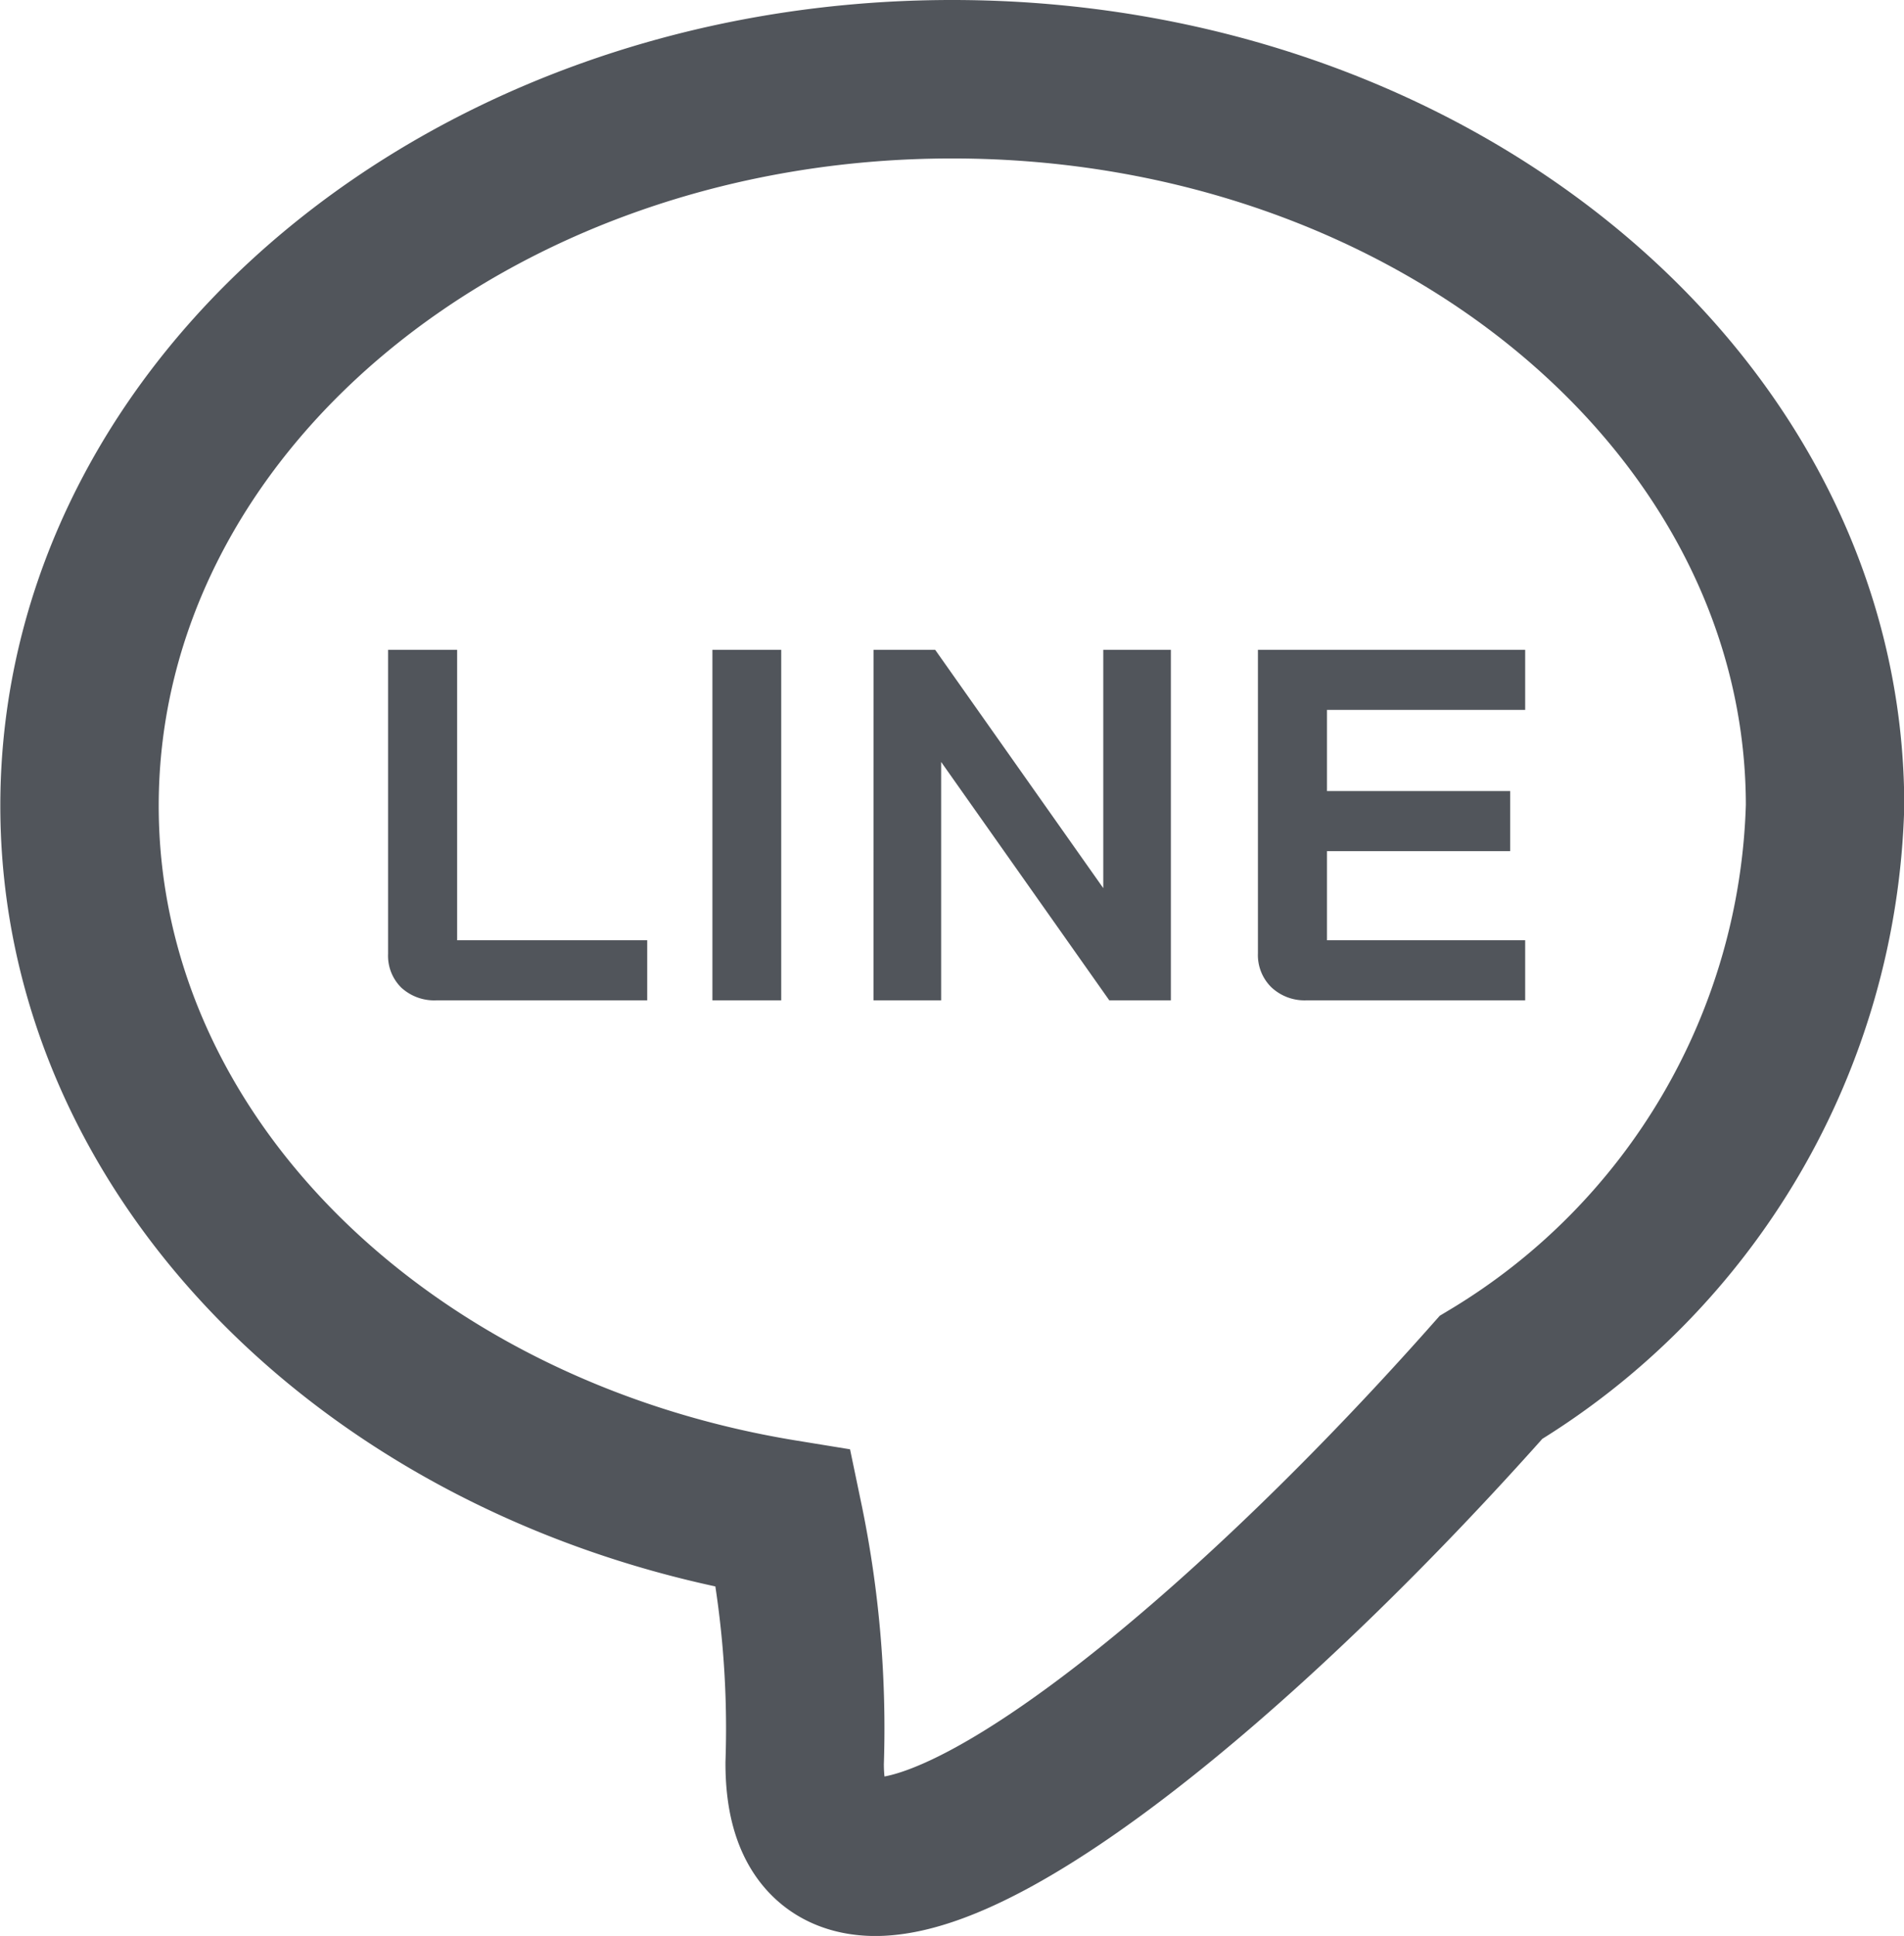
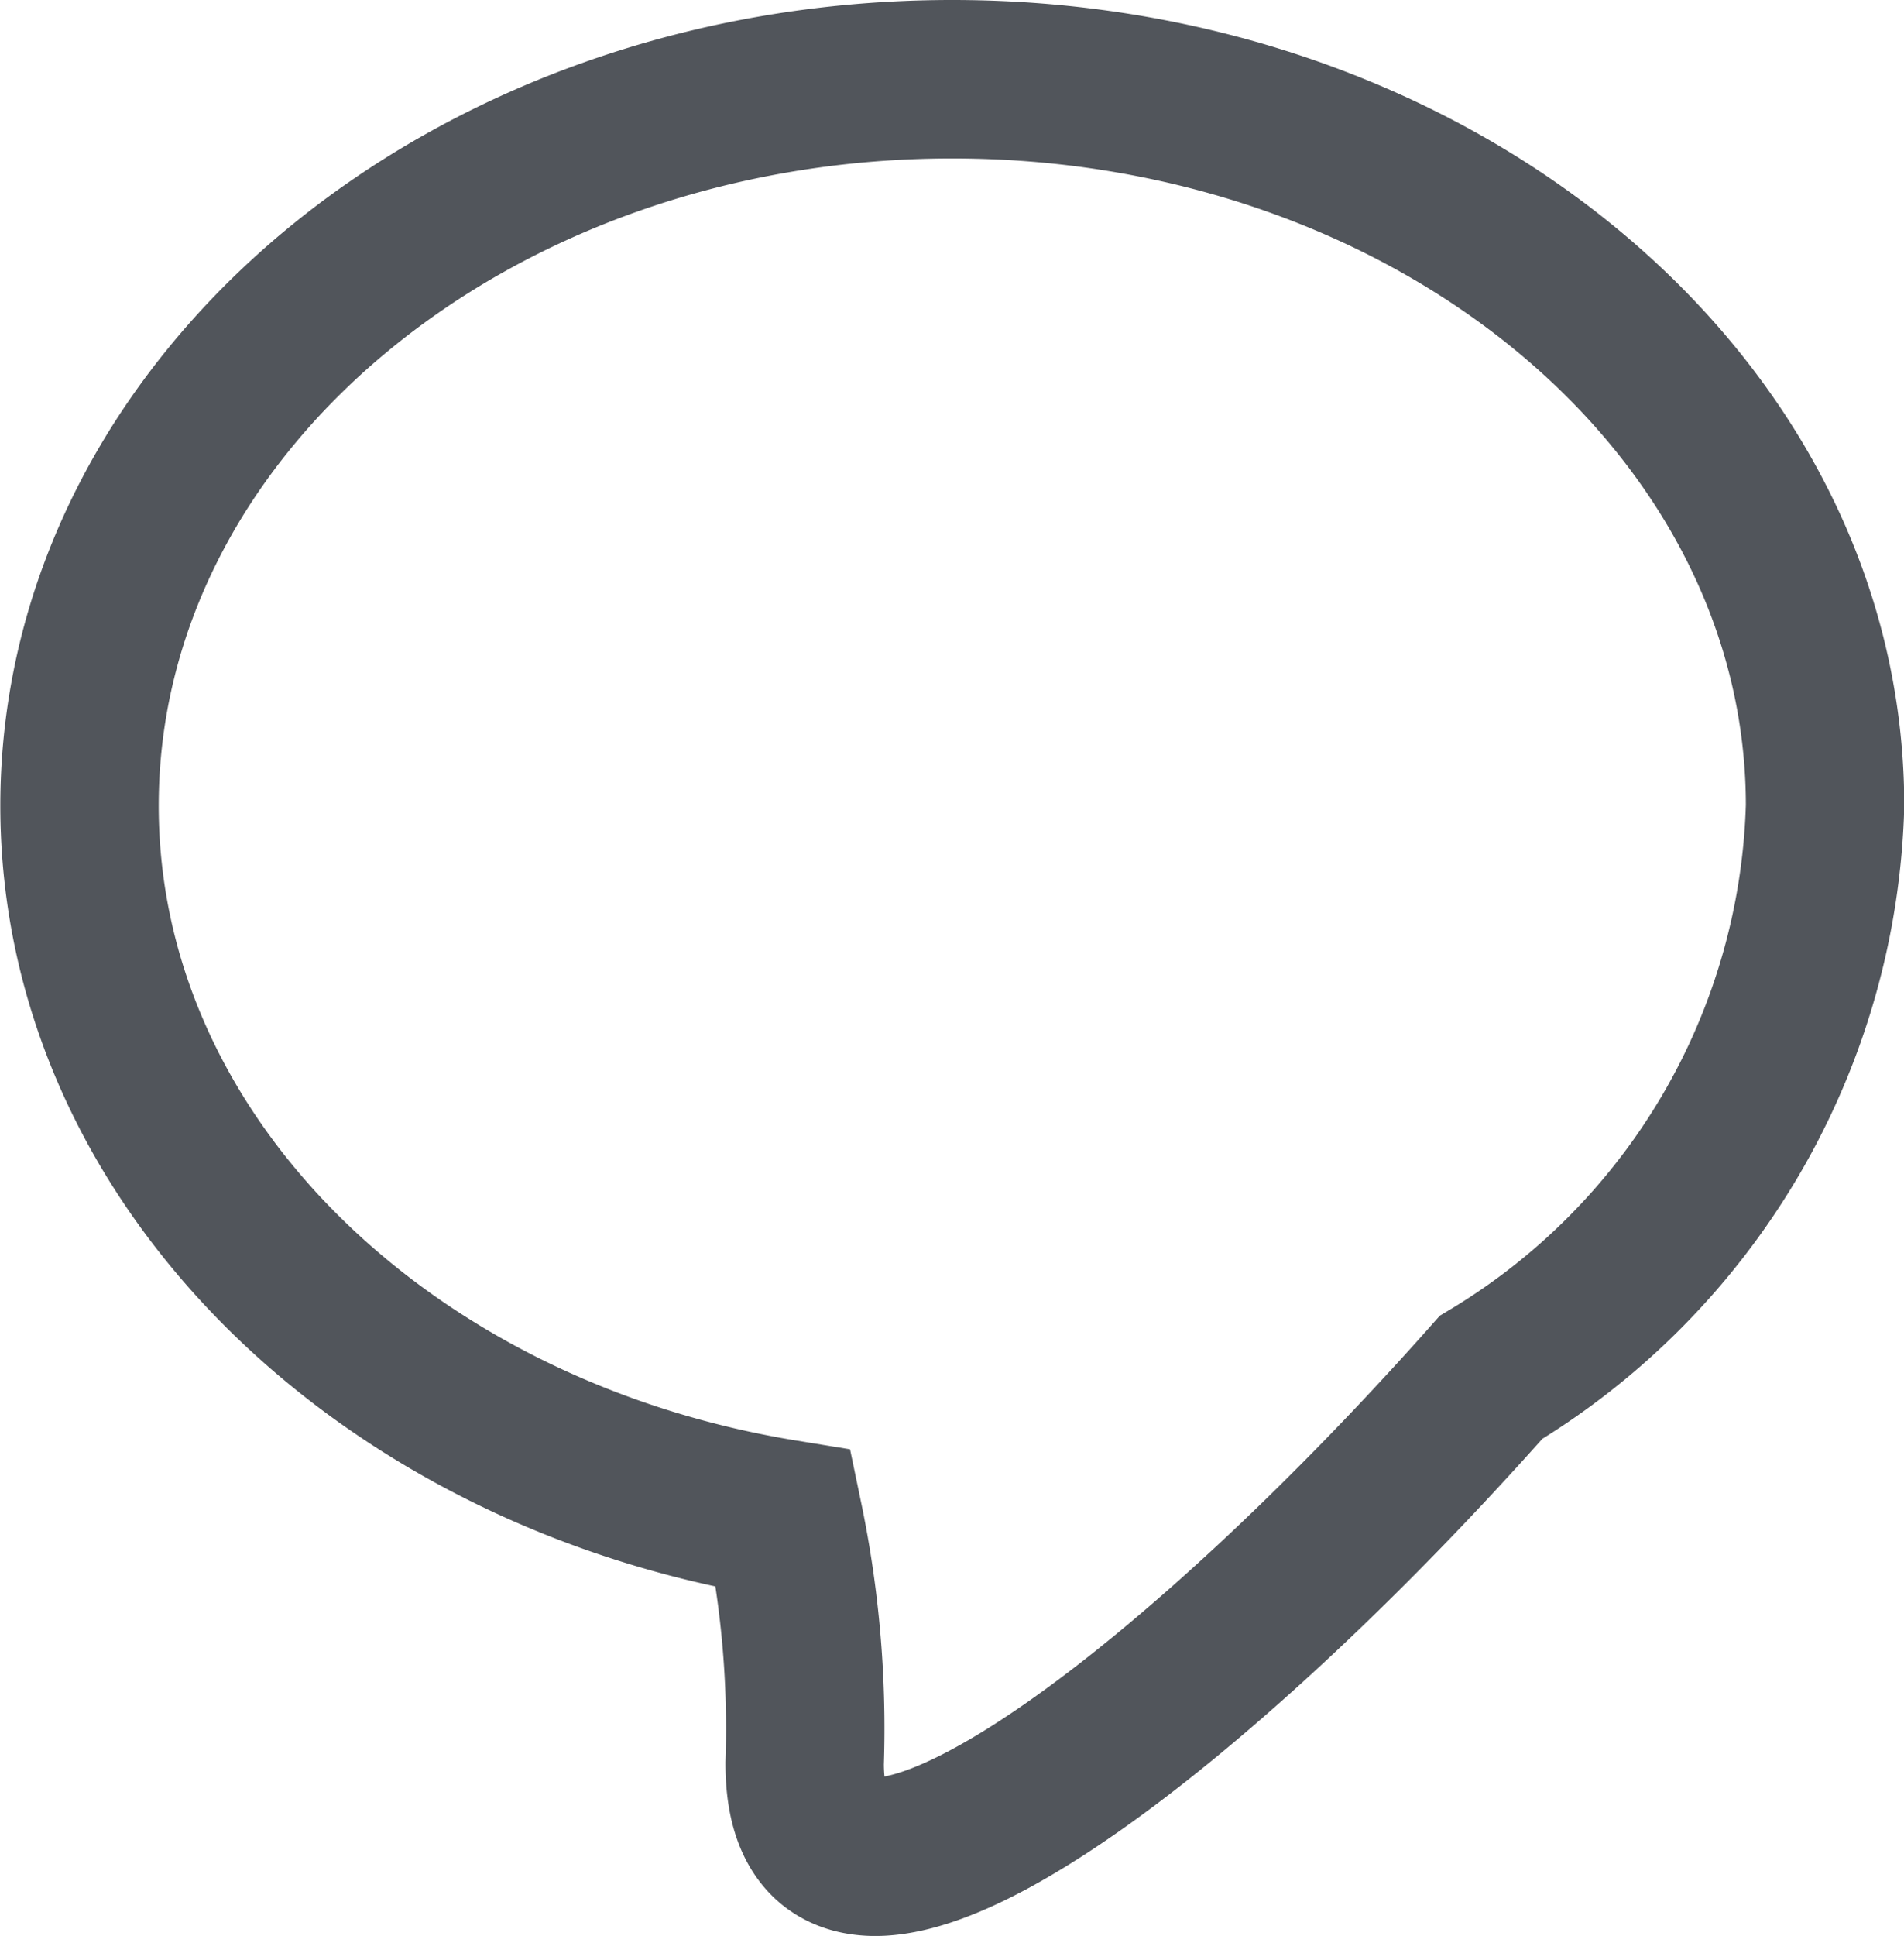
<svg xmlns="http://www.w3.org/2000/svg" width="30.051" height="30.543" viewBox="0 0 30.051 30.543">
  <g id="Group_59533" data-name="Group 59533" transform="translate(22149.027 19868.248)">
    <path id="Union_284" data-name="Union 284" d="M23600.7,20373.822a16.2,16.2,0,0,0-.332-3.859c-6.332-1.031-11.113-5.674-11.113-11.248,0-6.332,6.166-11.463,13.773-11.463s13.777,5.131,13.777,11.463a10.878,10.878,0,0,1-5.273,9.018c-3.656,4.123-7.787,7.563-9.721,7.563C23601.109,20375.291,23600.7,20374.846,23600.7,20373.822Z" transform="translate(-45737.027 -40214.25)" fill="none" stroke="#51555b" stroke-width="2.5" />
-     <path id="Path_359373" data-name="Path 359373" d="M-4.839,2.03a.769.769,0,0,1-.557-.2.706.706,0,0,1-.209-.533V-3.5h1.09V1.082h3V2.03ZM-.486-3.5H.6V2.03H-.486Zm2.544,0h.972L5.683.26V-3.5H6.75V2.03H5.778L3.124-1.731V2.03H2.057ZM8.89,2.03a.764.764,0,0,1-.553-.205.712.712,0,0,1-.213-.537V-3.5h4.218v.948H9.214v1.28h2.891v.948H9.214V1.082h3.128V2.03Z" transform="translate(-22137.297 -19854.496)" fill="#51555b" />
  </g>
</svg>